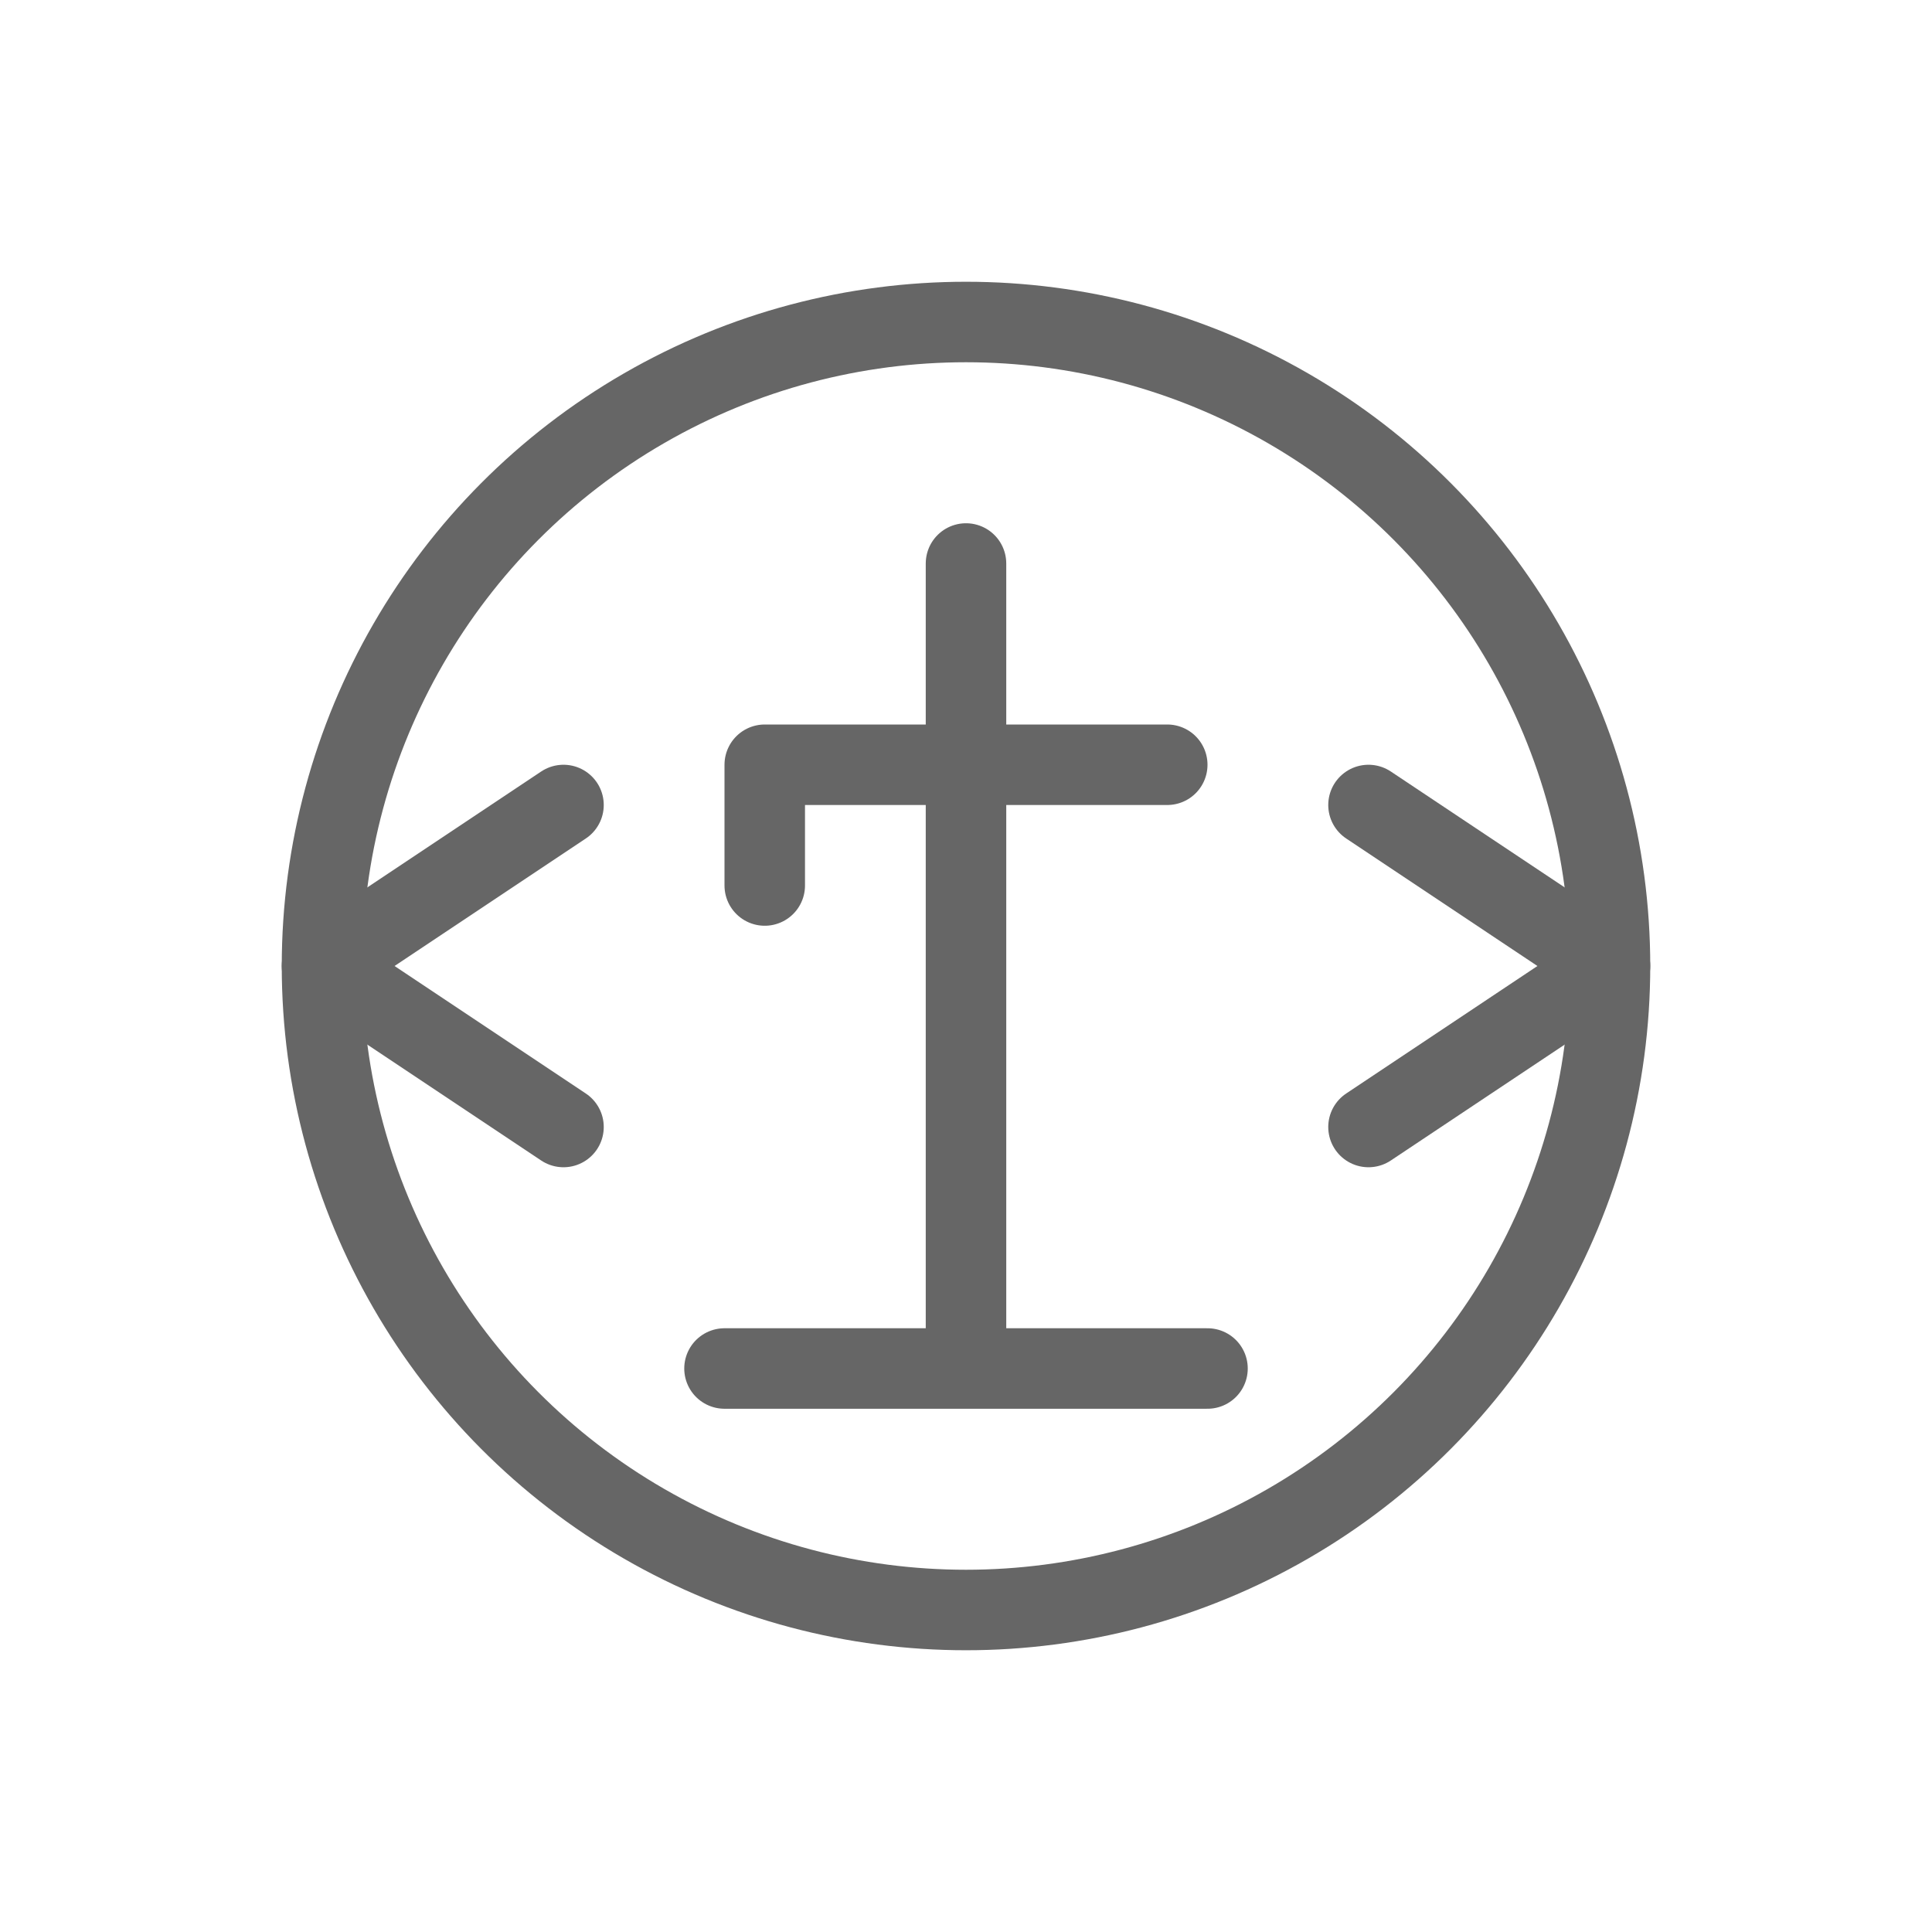
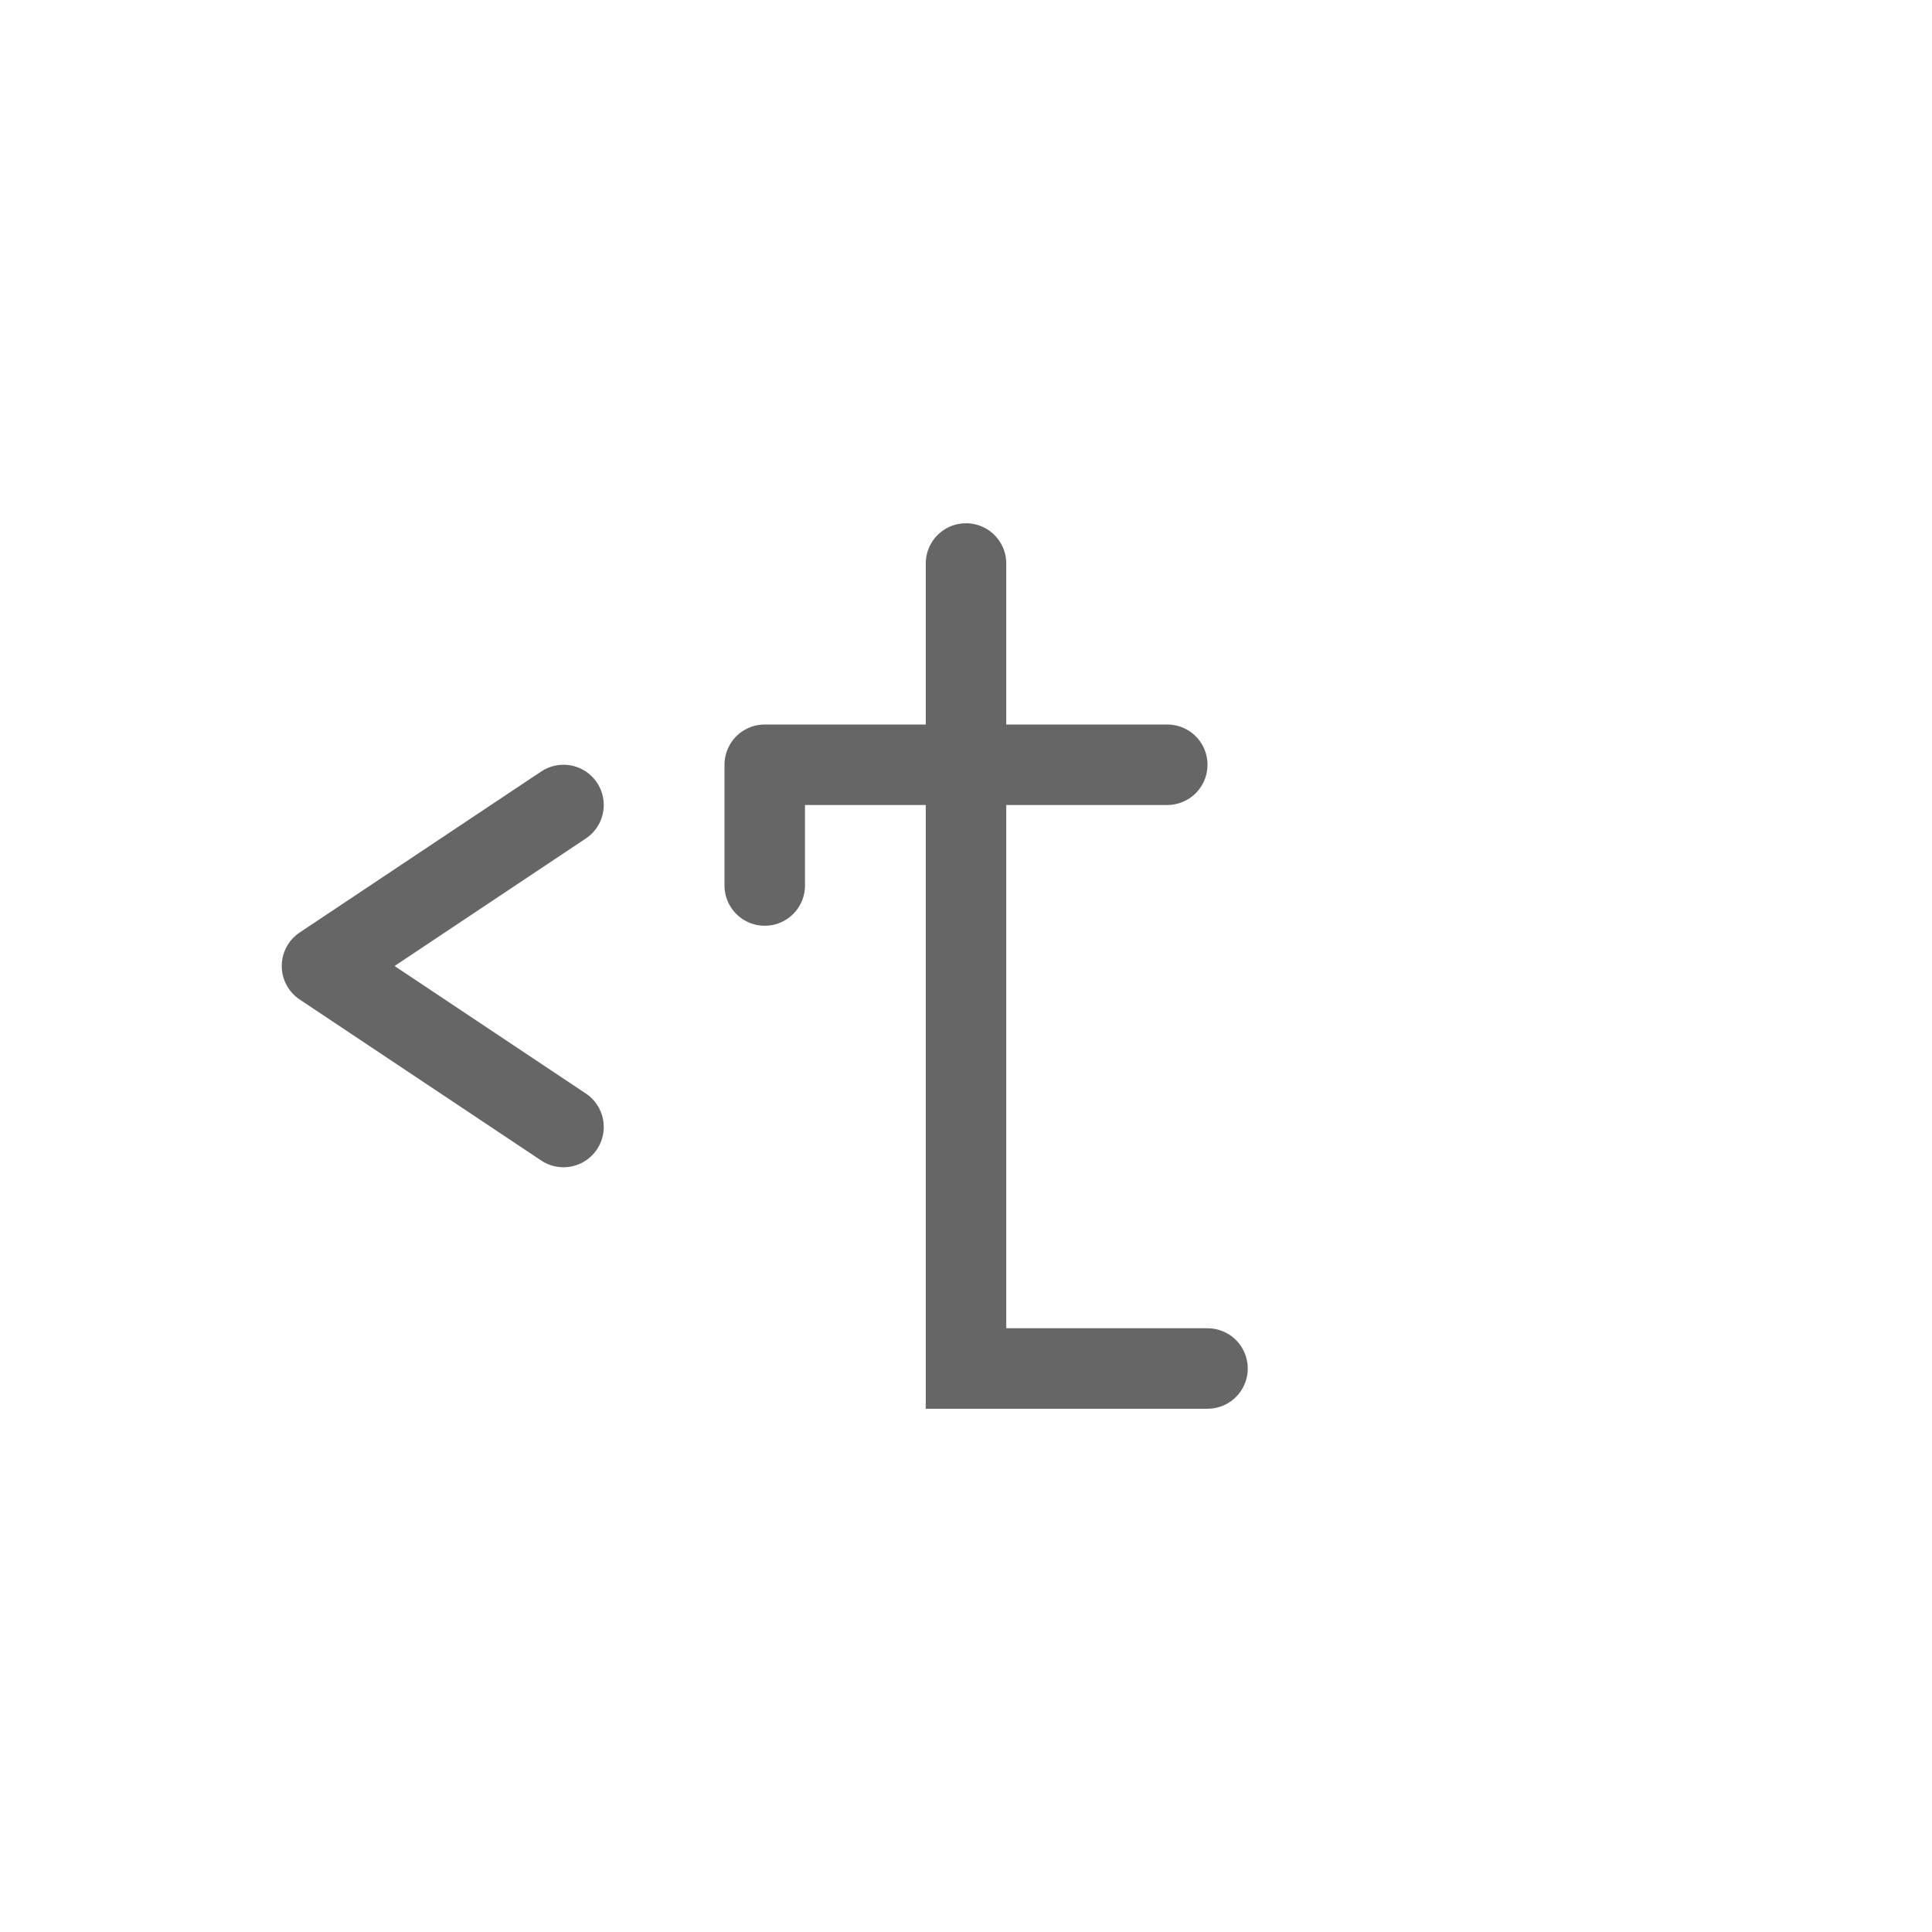
<svg xmlns="http://www.w3.org/2000/svg" width="48" height="48" viewBox="0 0 48 48" fill="none">
-   <path d="M24 14V34M18 34H30" stroke="#666666" stroke-width="2" stroke-linecap="round" />
-   <path d="M34 20L40 24L34 28" stroke="#666666" stroke-width="2" stroke-linecap="round" stroke-linejoin="round" />
+   <path d="M24 14V34H30" stroke="#666666" stroke-width="2" stroke-linecap="round" />
  <path d="M14 20L8 24L14 28" stroke="#666666" stroke-width="2" stroke-linecap="round" stroke-linejoin="round" />
-   <circle cx="24" cy="24" r="16" stroke="#666666" stroke-width="2" />
  <path d="M29 19H19V22" stroke="#666666" stroke-width="2" stroke-linecap="round" stroke-linejoin="round" />
</svg>